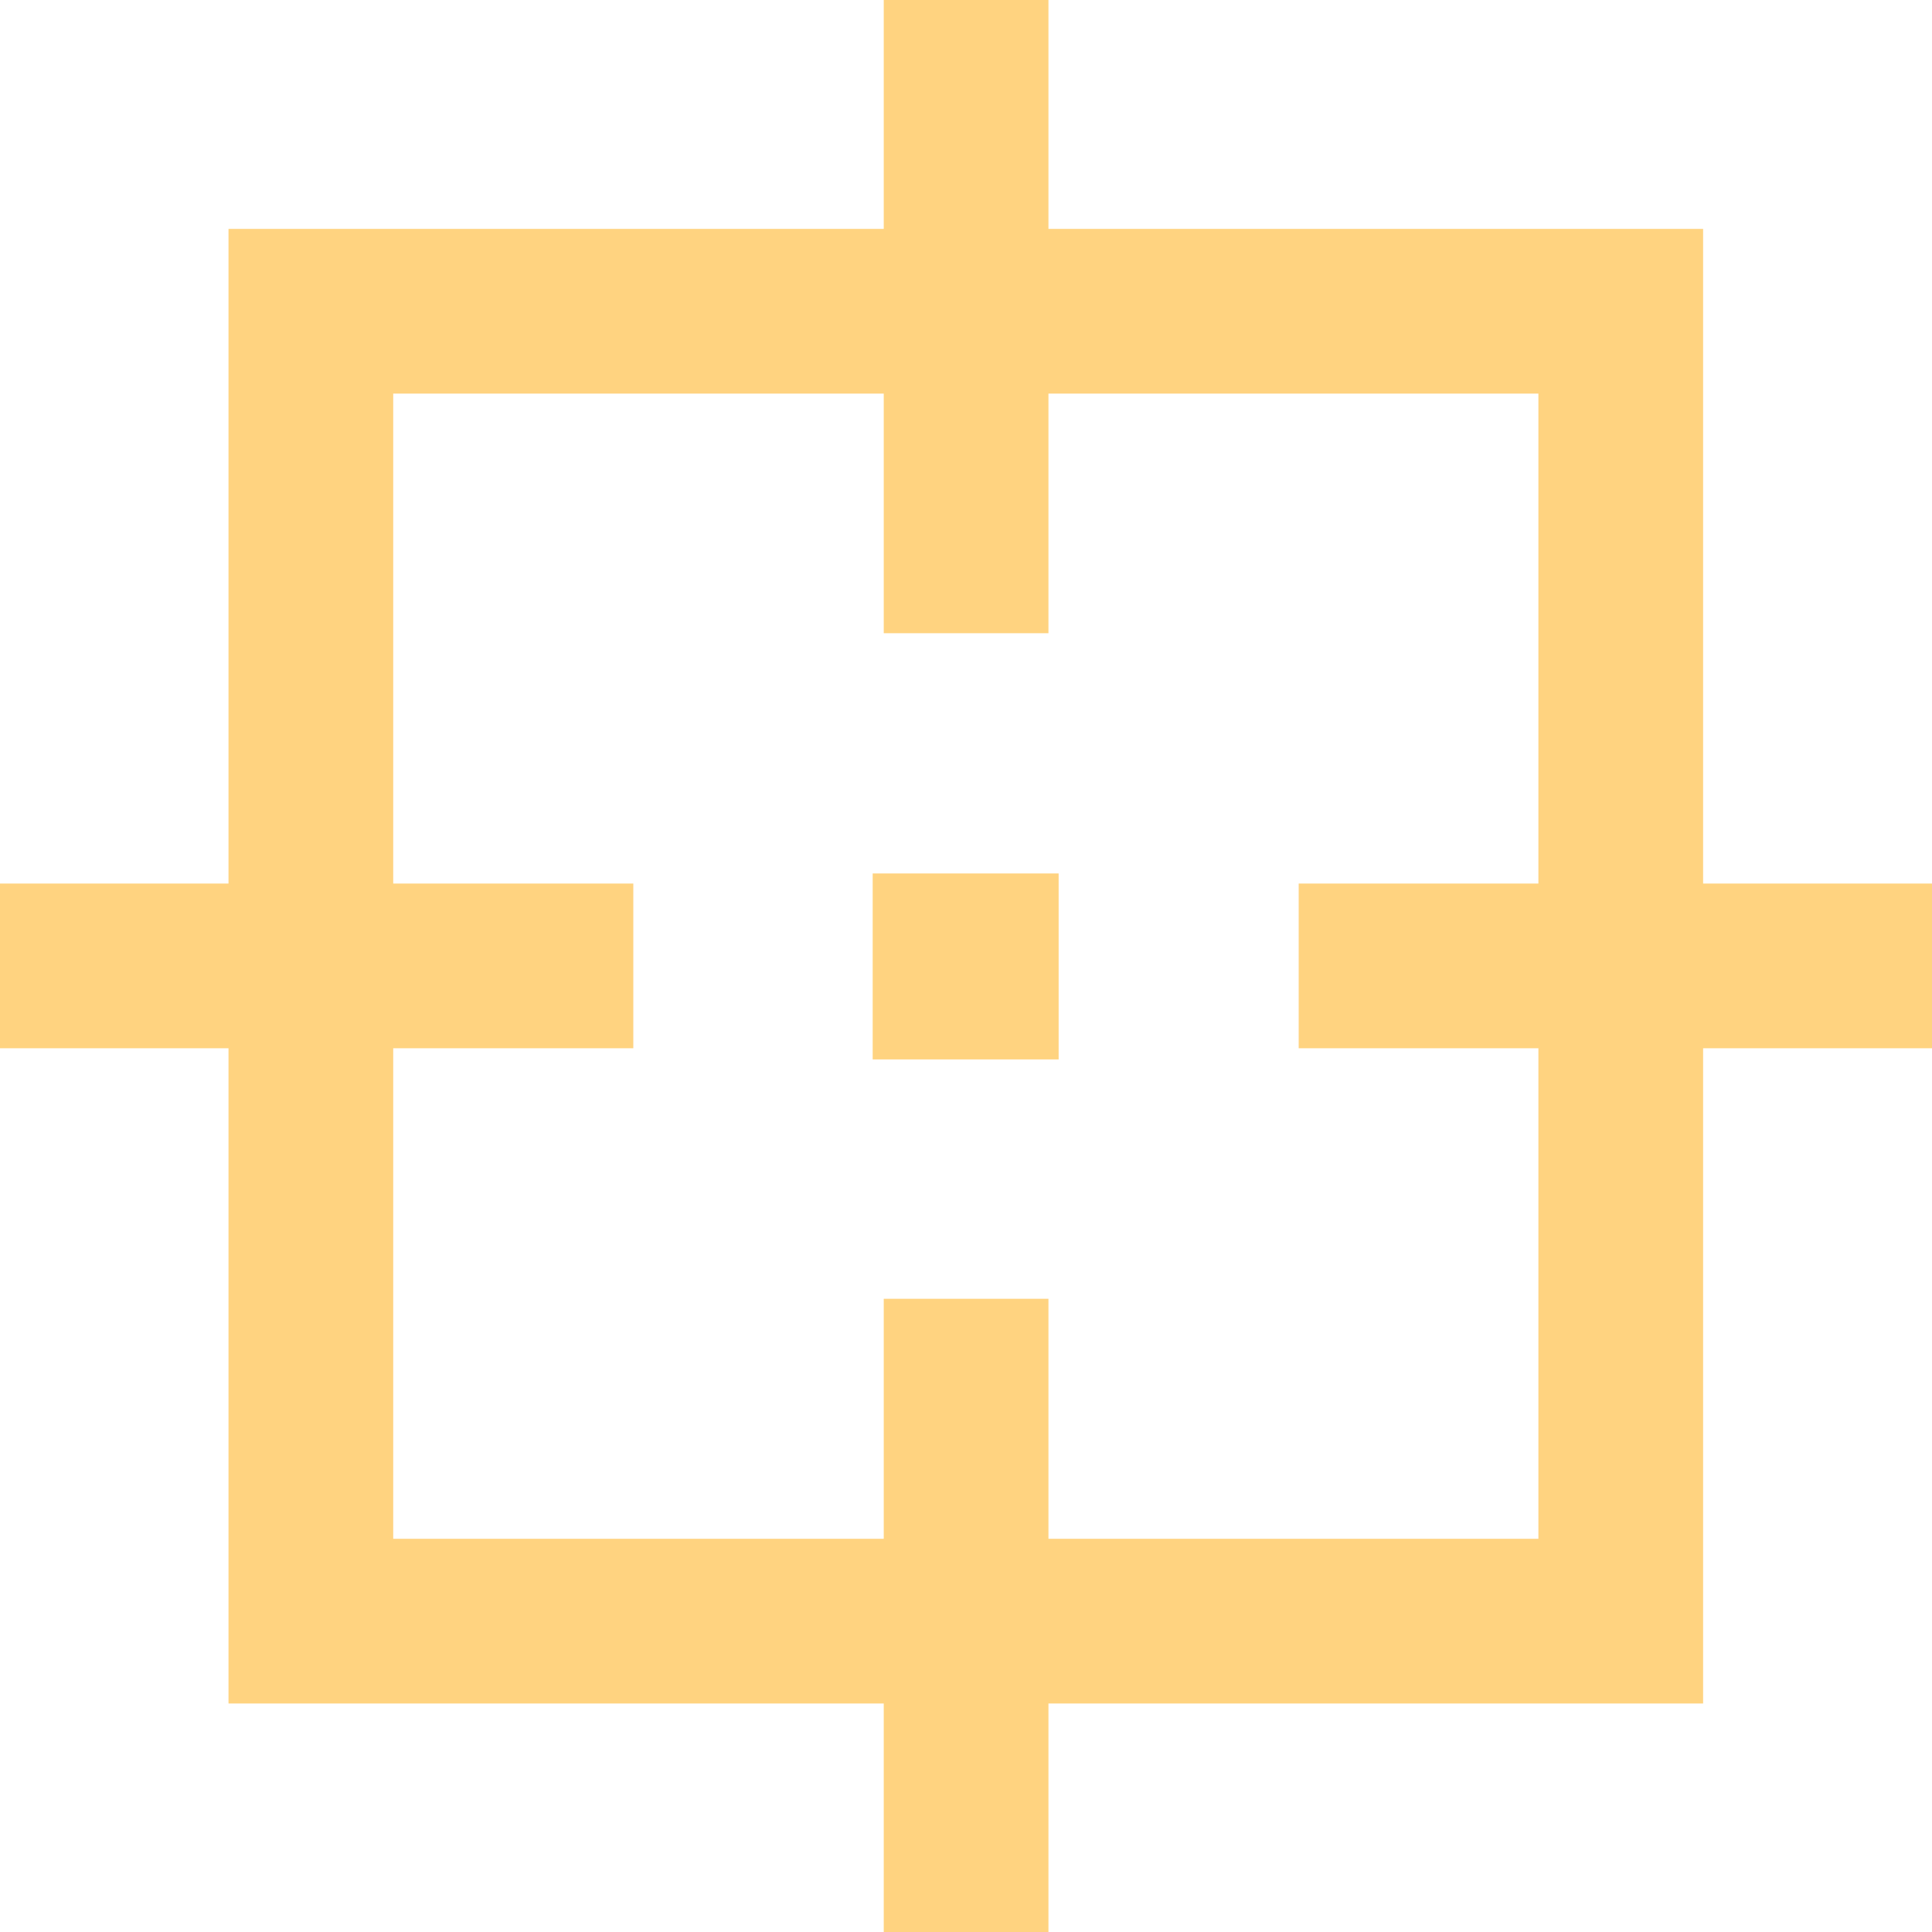
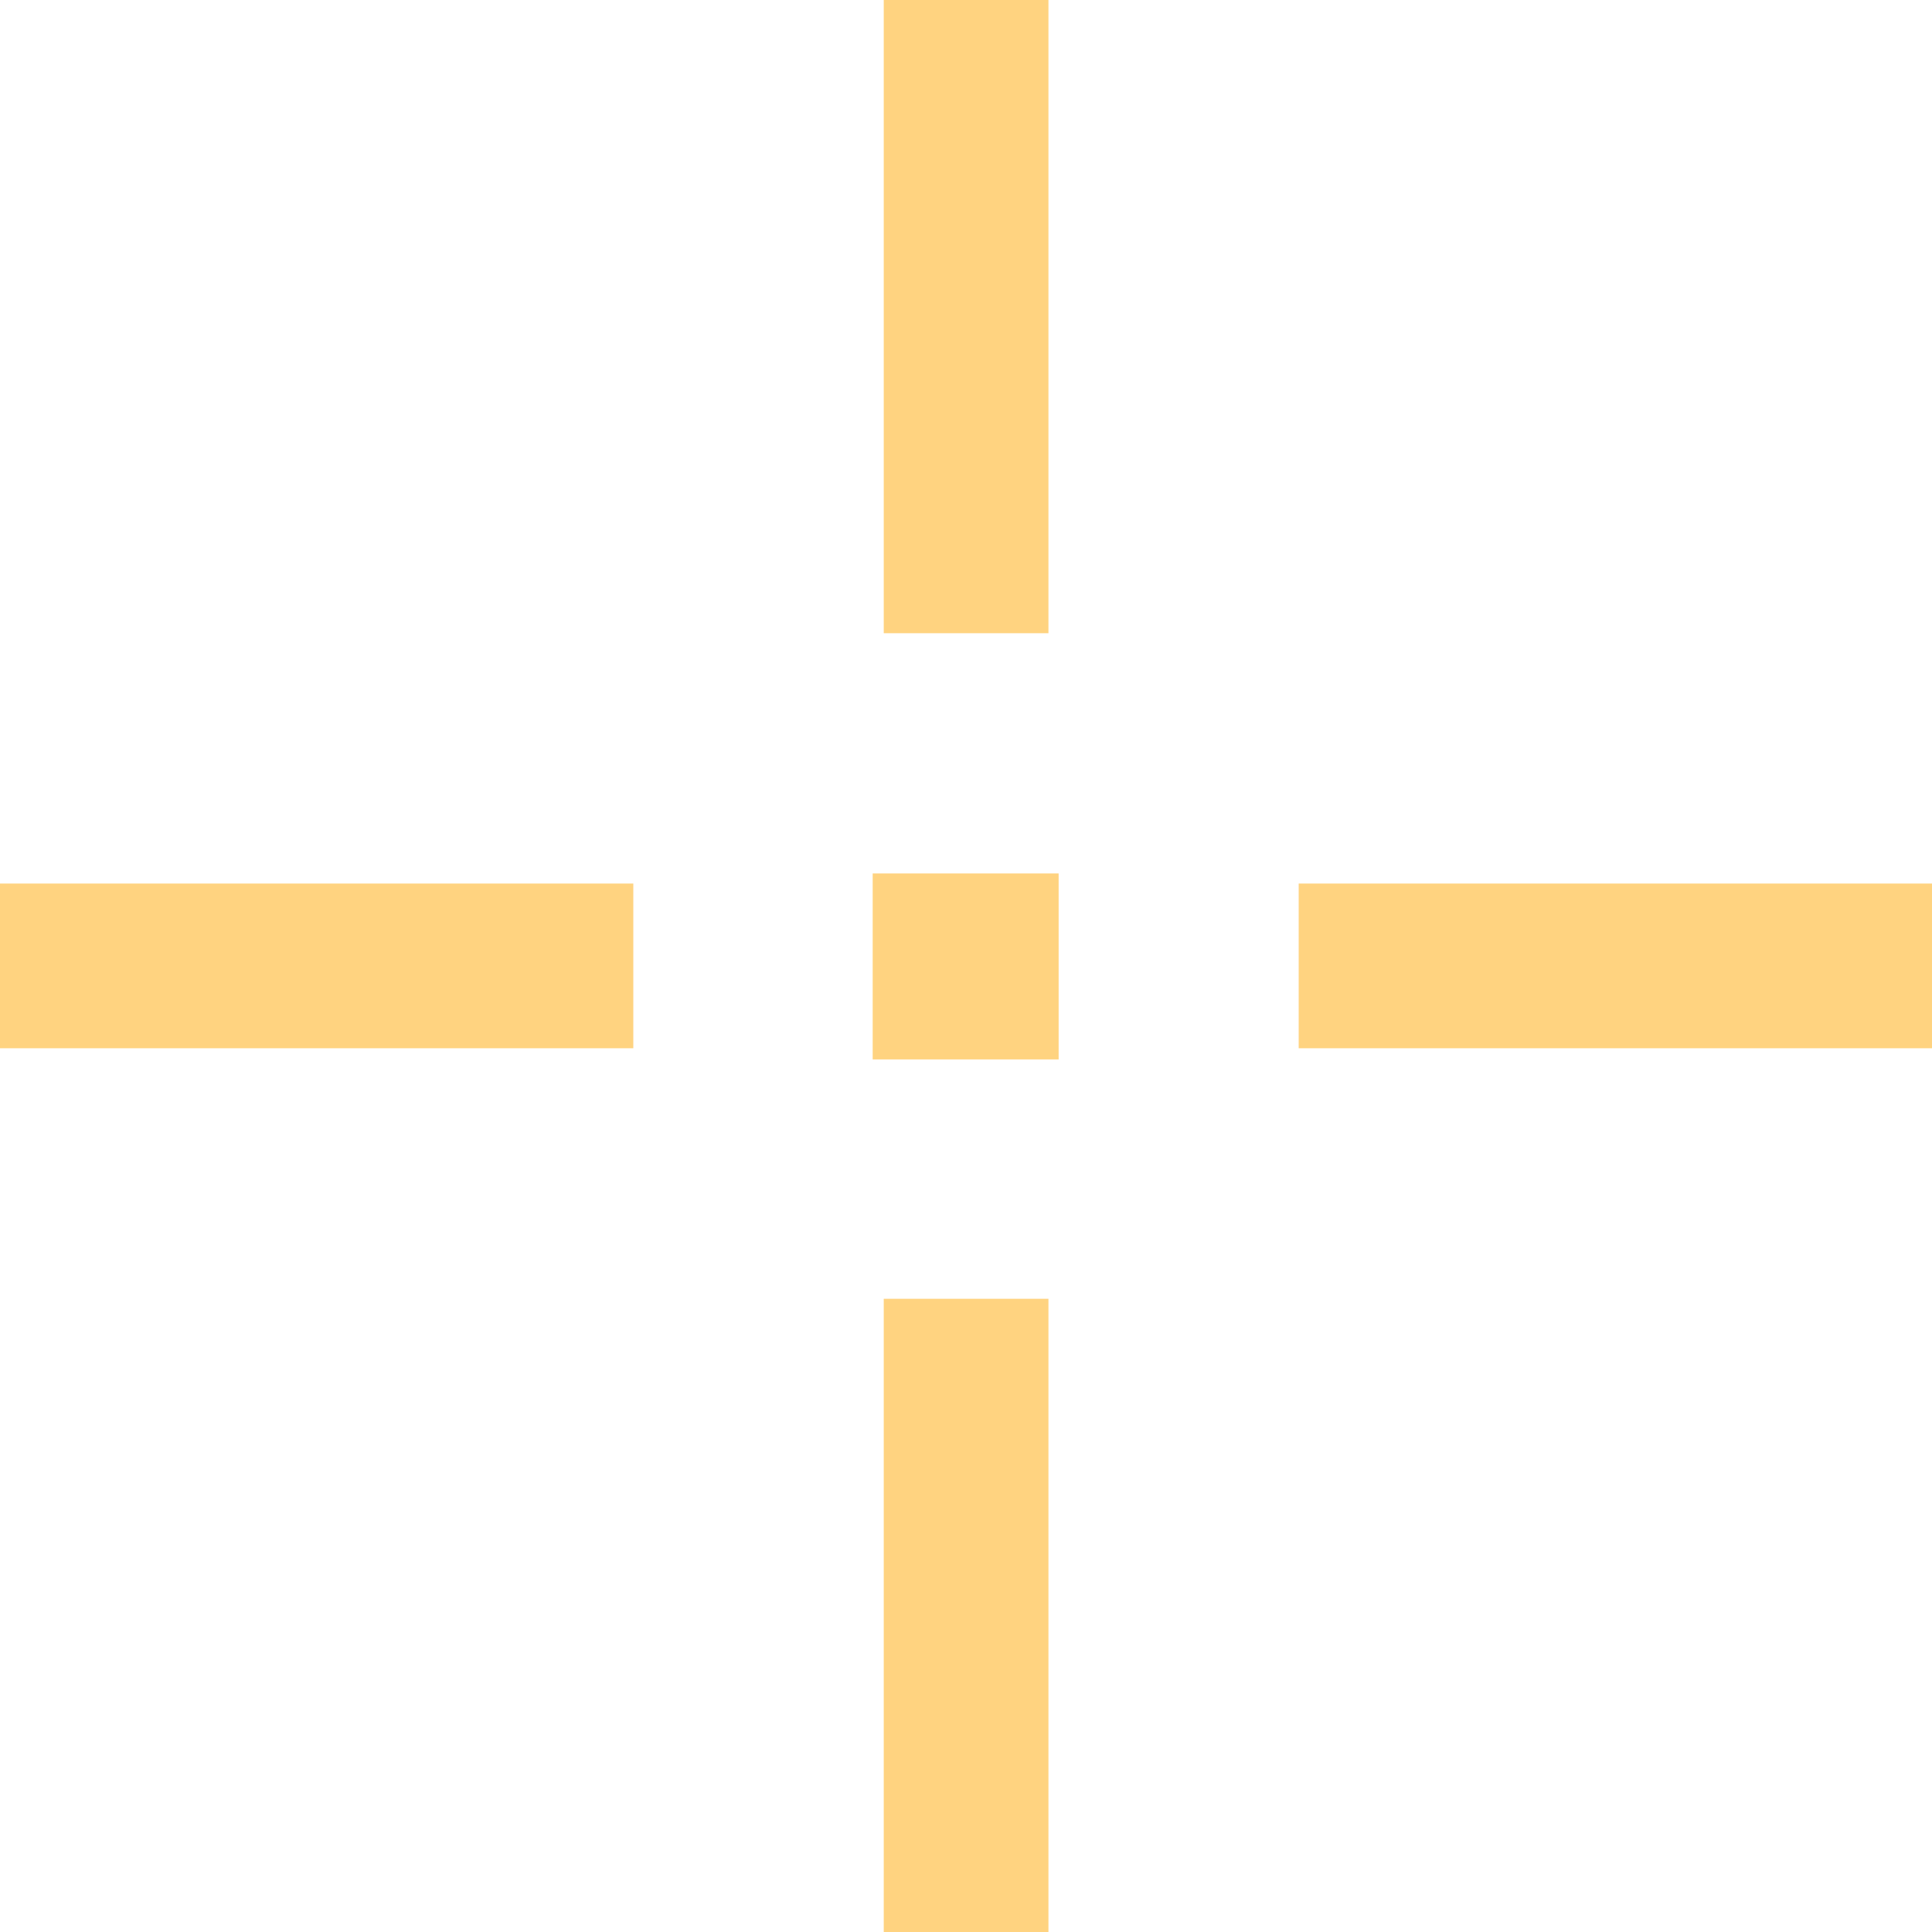
<svg xmlns="http://www.w3.org/2000/svg" width="20" height="20" viewBox="0 0 20 20" fill="none">
-   <path d="M16.778 3.222H3.218V16.782H16.778V3.222Z" stroke="#FFD380" stroke-width="1.705" stroke-miterlimit="10" />
  <path d="M10.959 9.042H9.034V10.967H10.959V9.042Z" fill="#FFD380" />
  <path d="M10.001 -0.001V6.555" stroke="#FFD380" stroke-width="1.705" stroke-miterlimit="10" />
  <path d="M20 9.999H13.444" stroke="#FFD380" stroke-width="1.705" stroke-miterlimit="10" />
  <path d="M10.001 20.001V13.445" stroke="#FFD380" stroke-width="1.705" stroke-miterlimit="10" />
  <path d="M0 9.999H6.556" stroke="#FFD380" stroke-width="1.705" stroke-miterlimit="10" />
</svg>